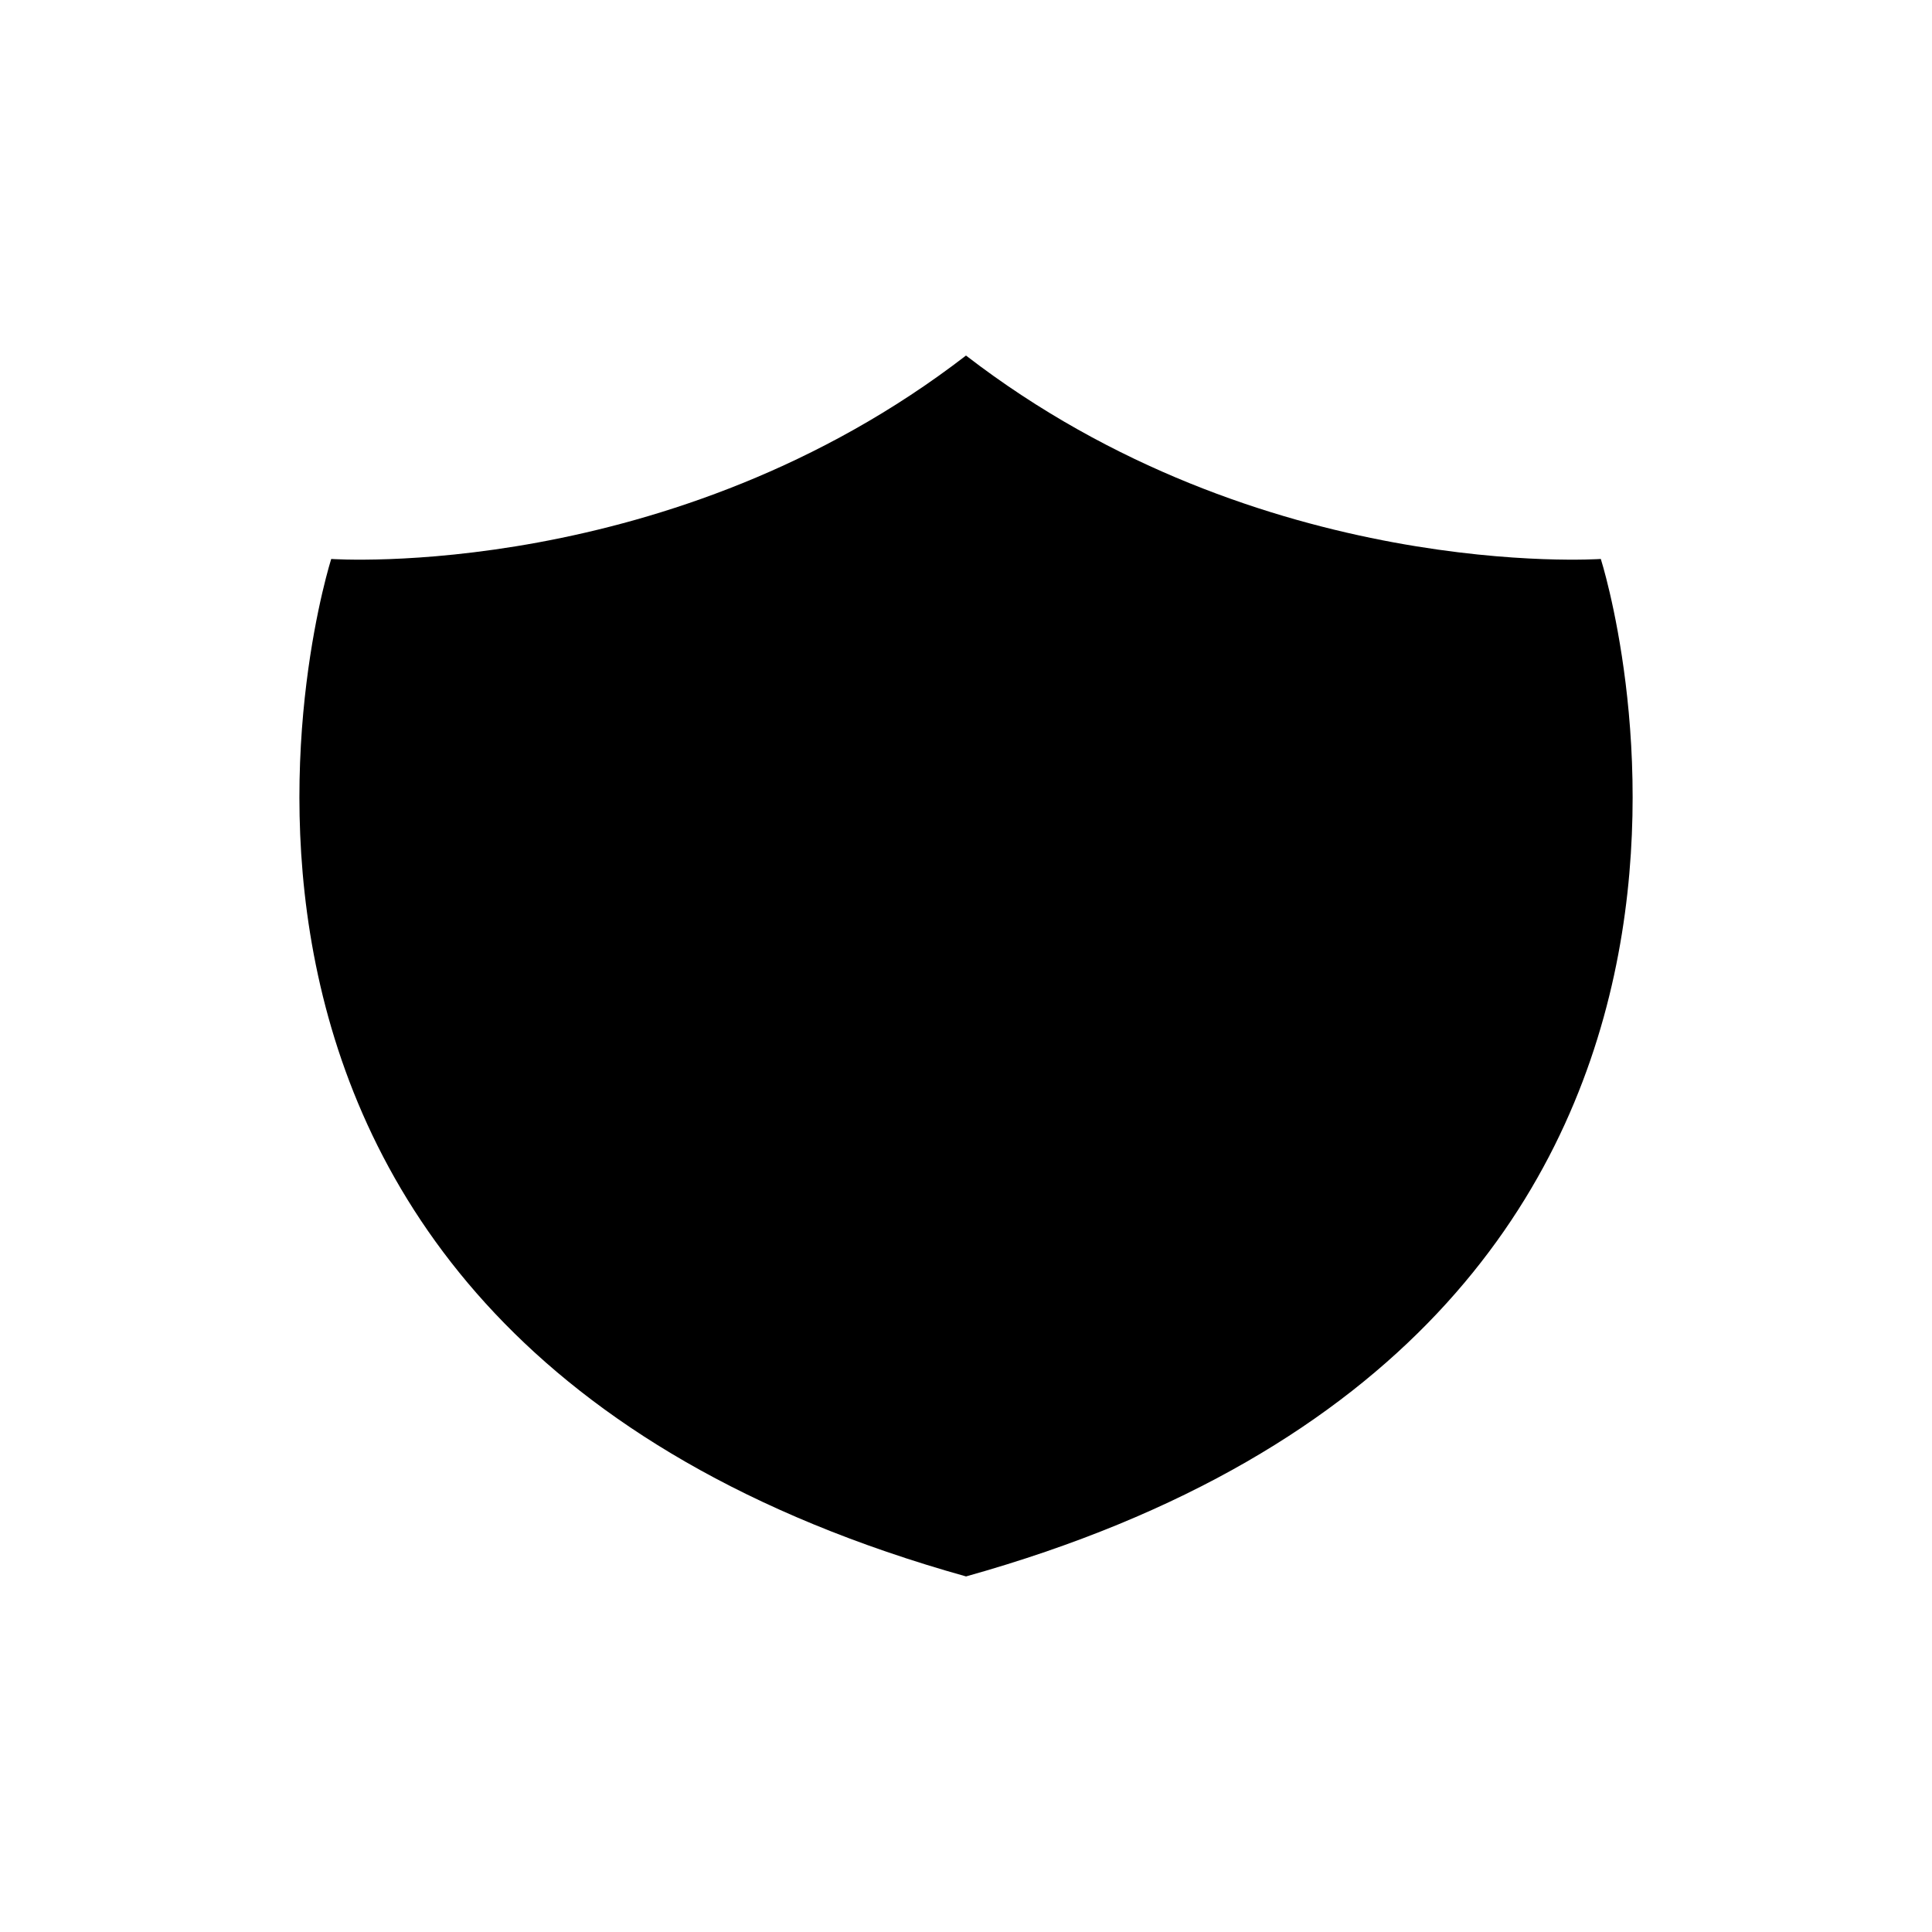
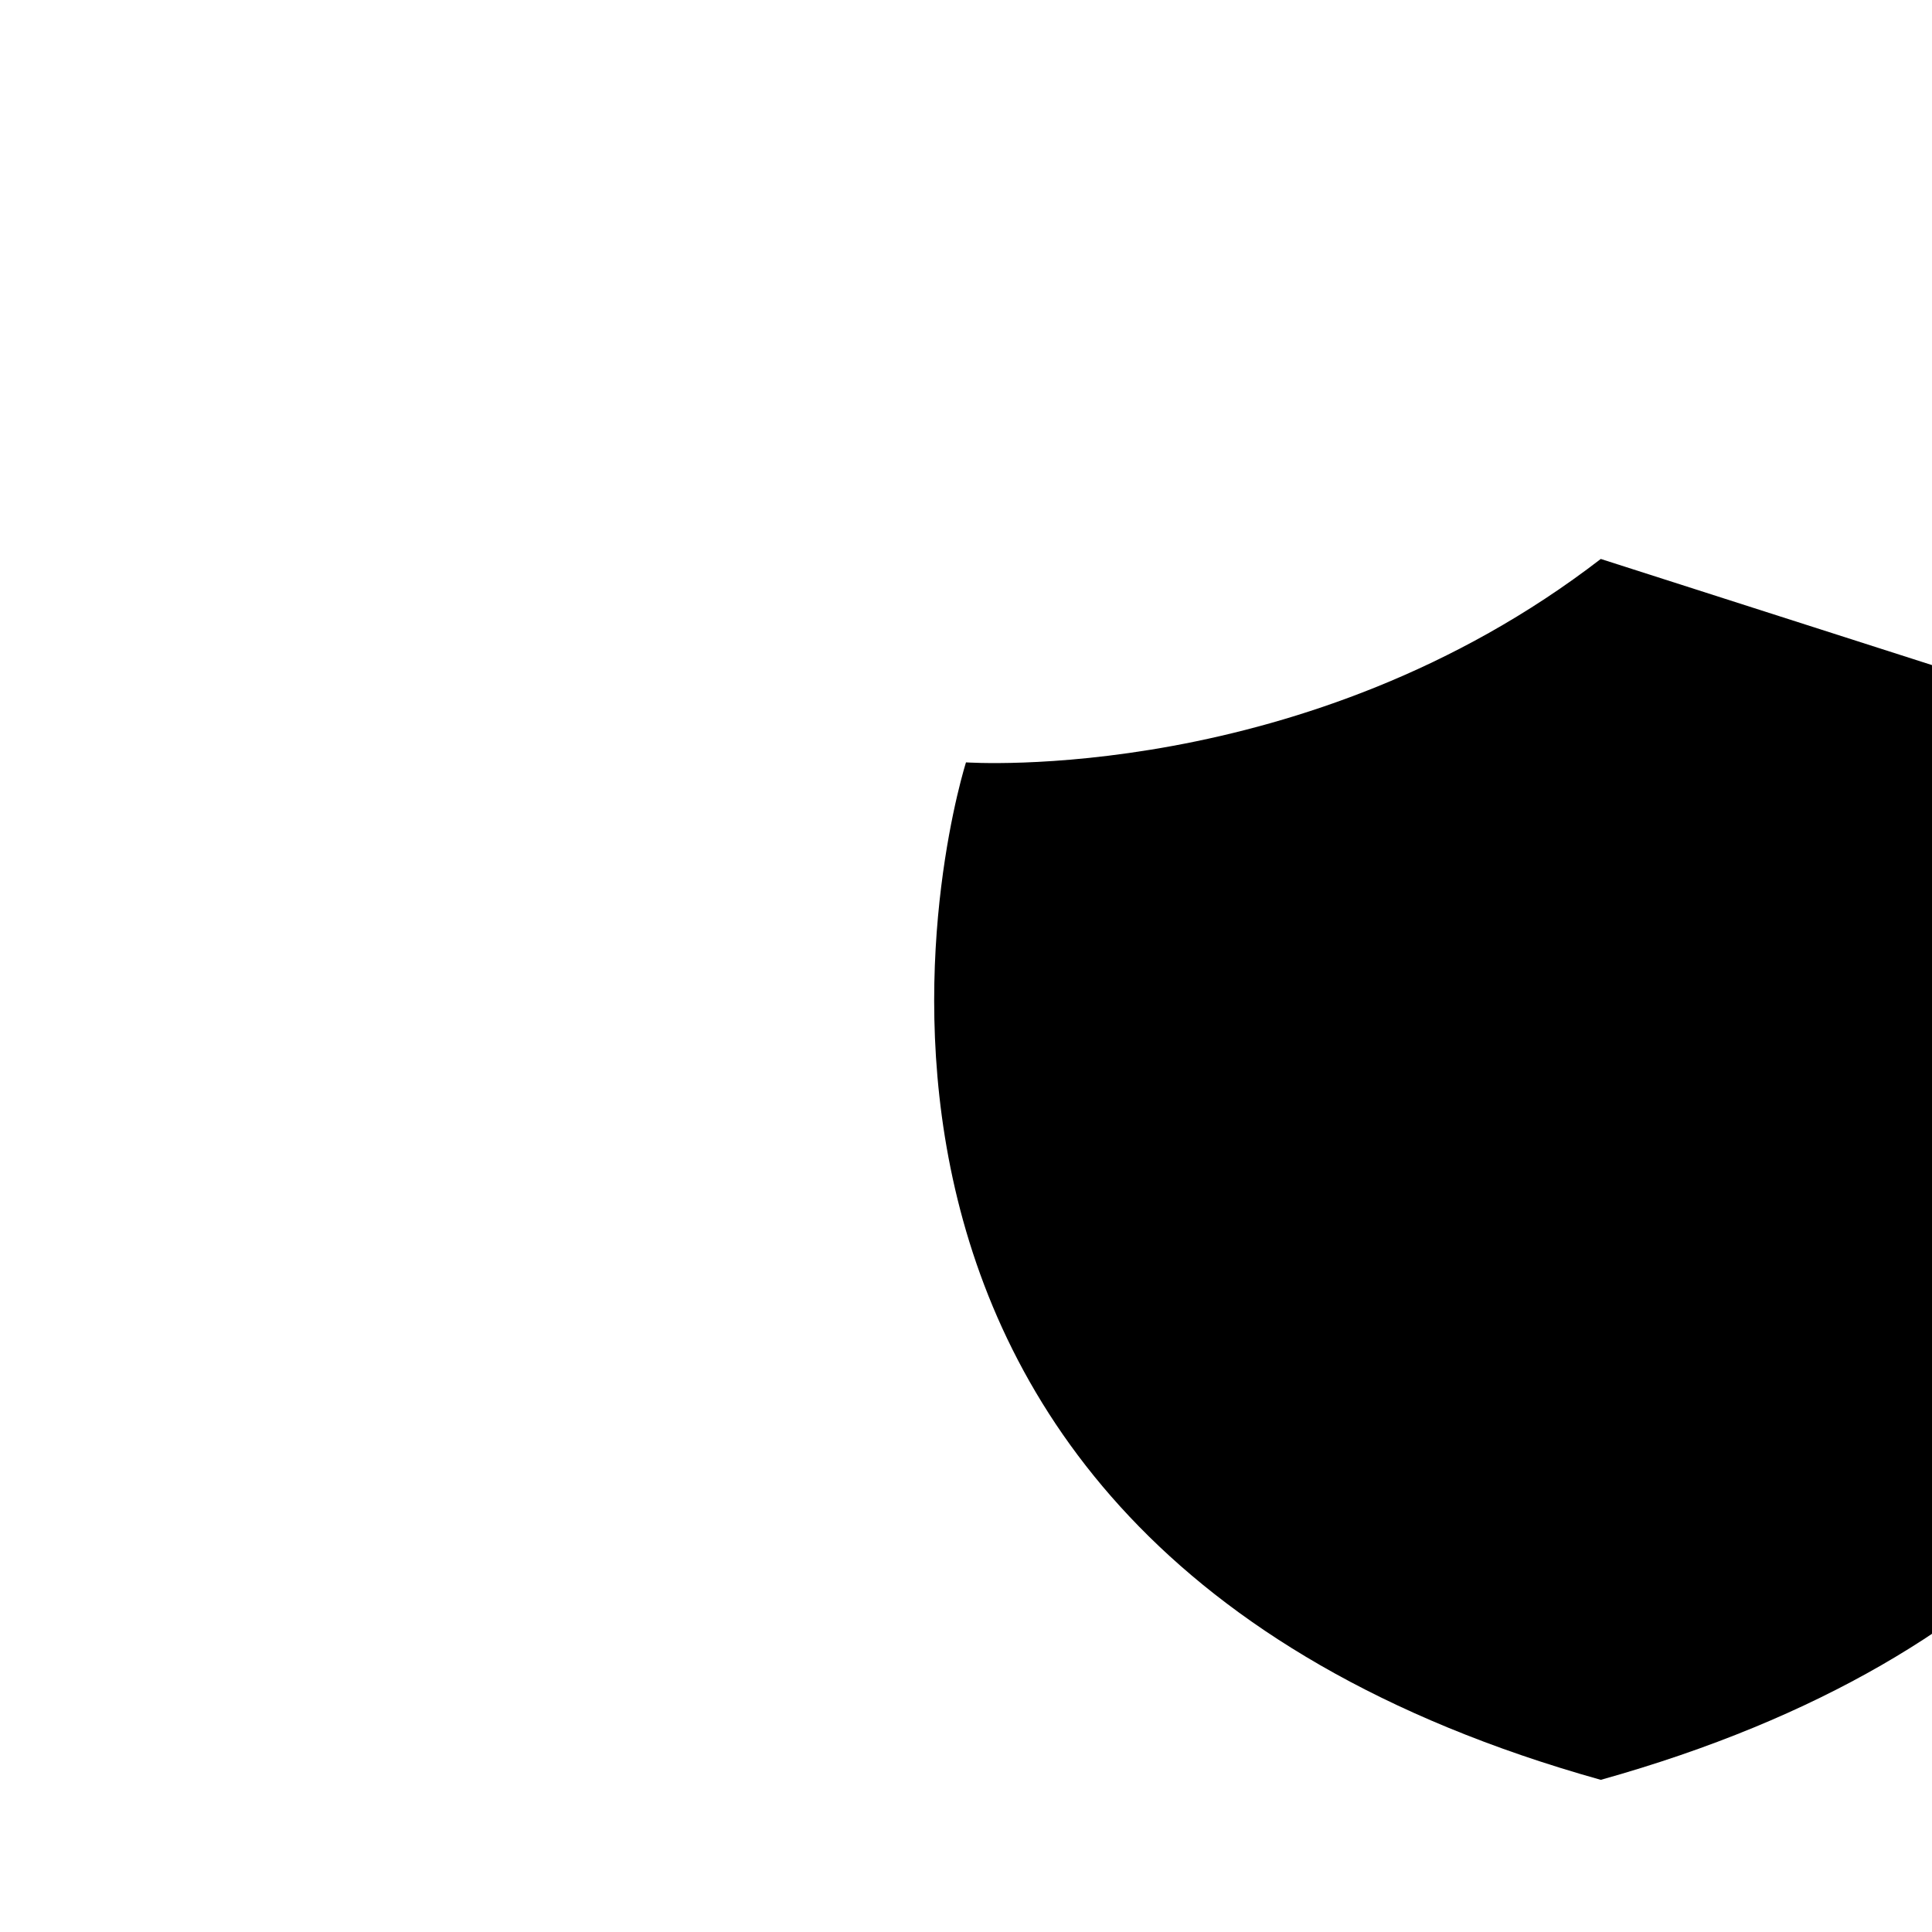
<svg xmlns="http://www.w3.org/2000/svg" fill="#000000" width="800px" height="800px" version="1.1" viewBox="144 144 512 512">
-   <path d="m568.22 292.13s-90.133 6.297-168.22-53.906c-78.09 60.207-168.22 53.906-168.22 53.906 0.004 0-65.441 204.25 168.23 269.64 233.66-65.395 168.22-269.64 168.22-269.64z" />
+   <path d="m568.22 292.13c-78.09 60.207-168.22 53.906-168.22 53.906 0.004 0-65.441 204.25 168.23 269.64 233.66-65.395 168.22-269.64 168.22-269.64z" />
</svg>